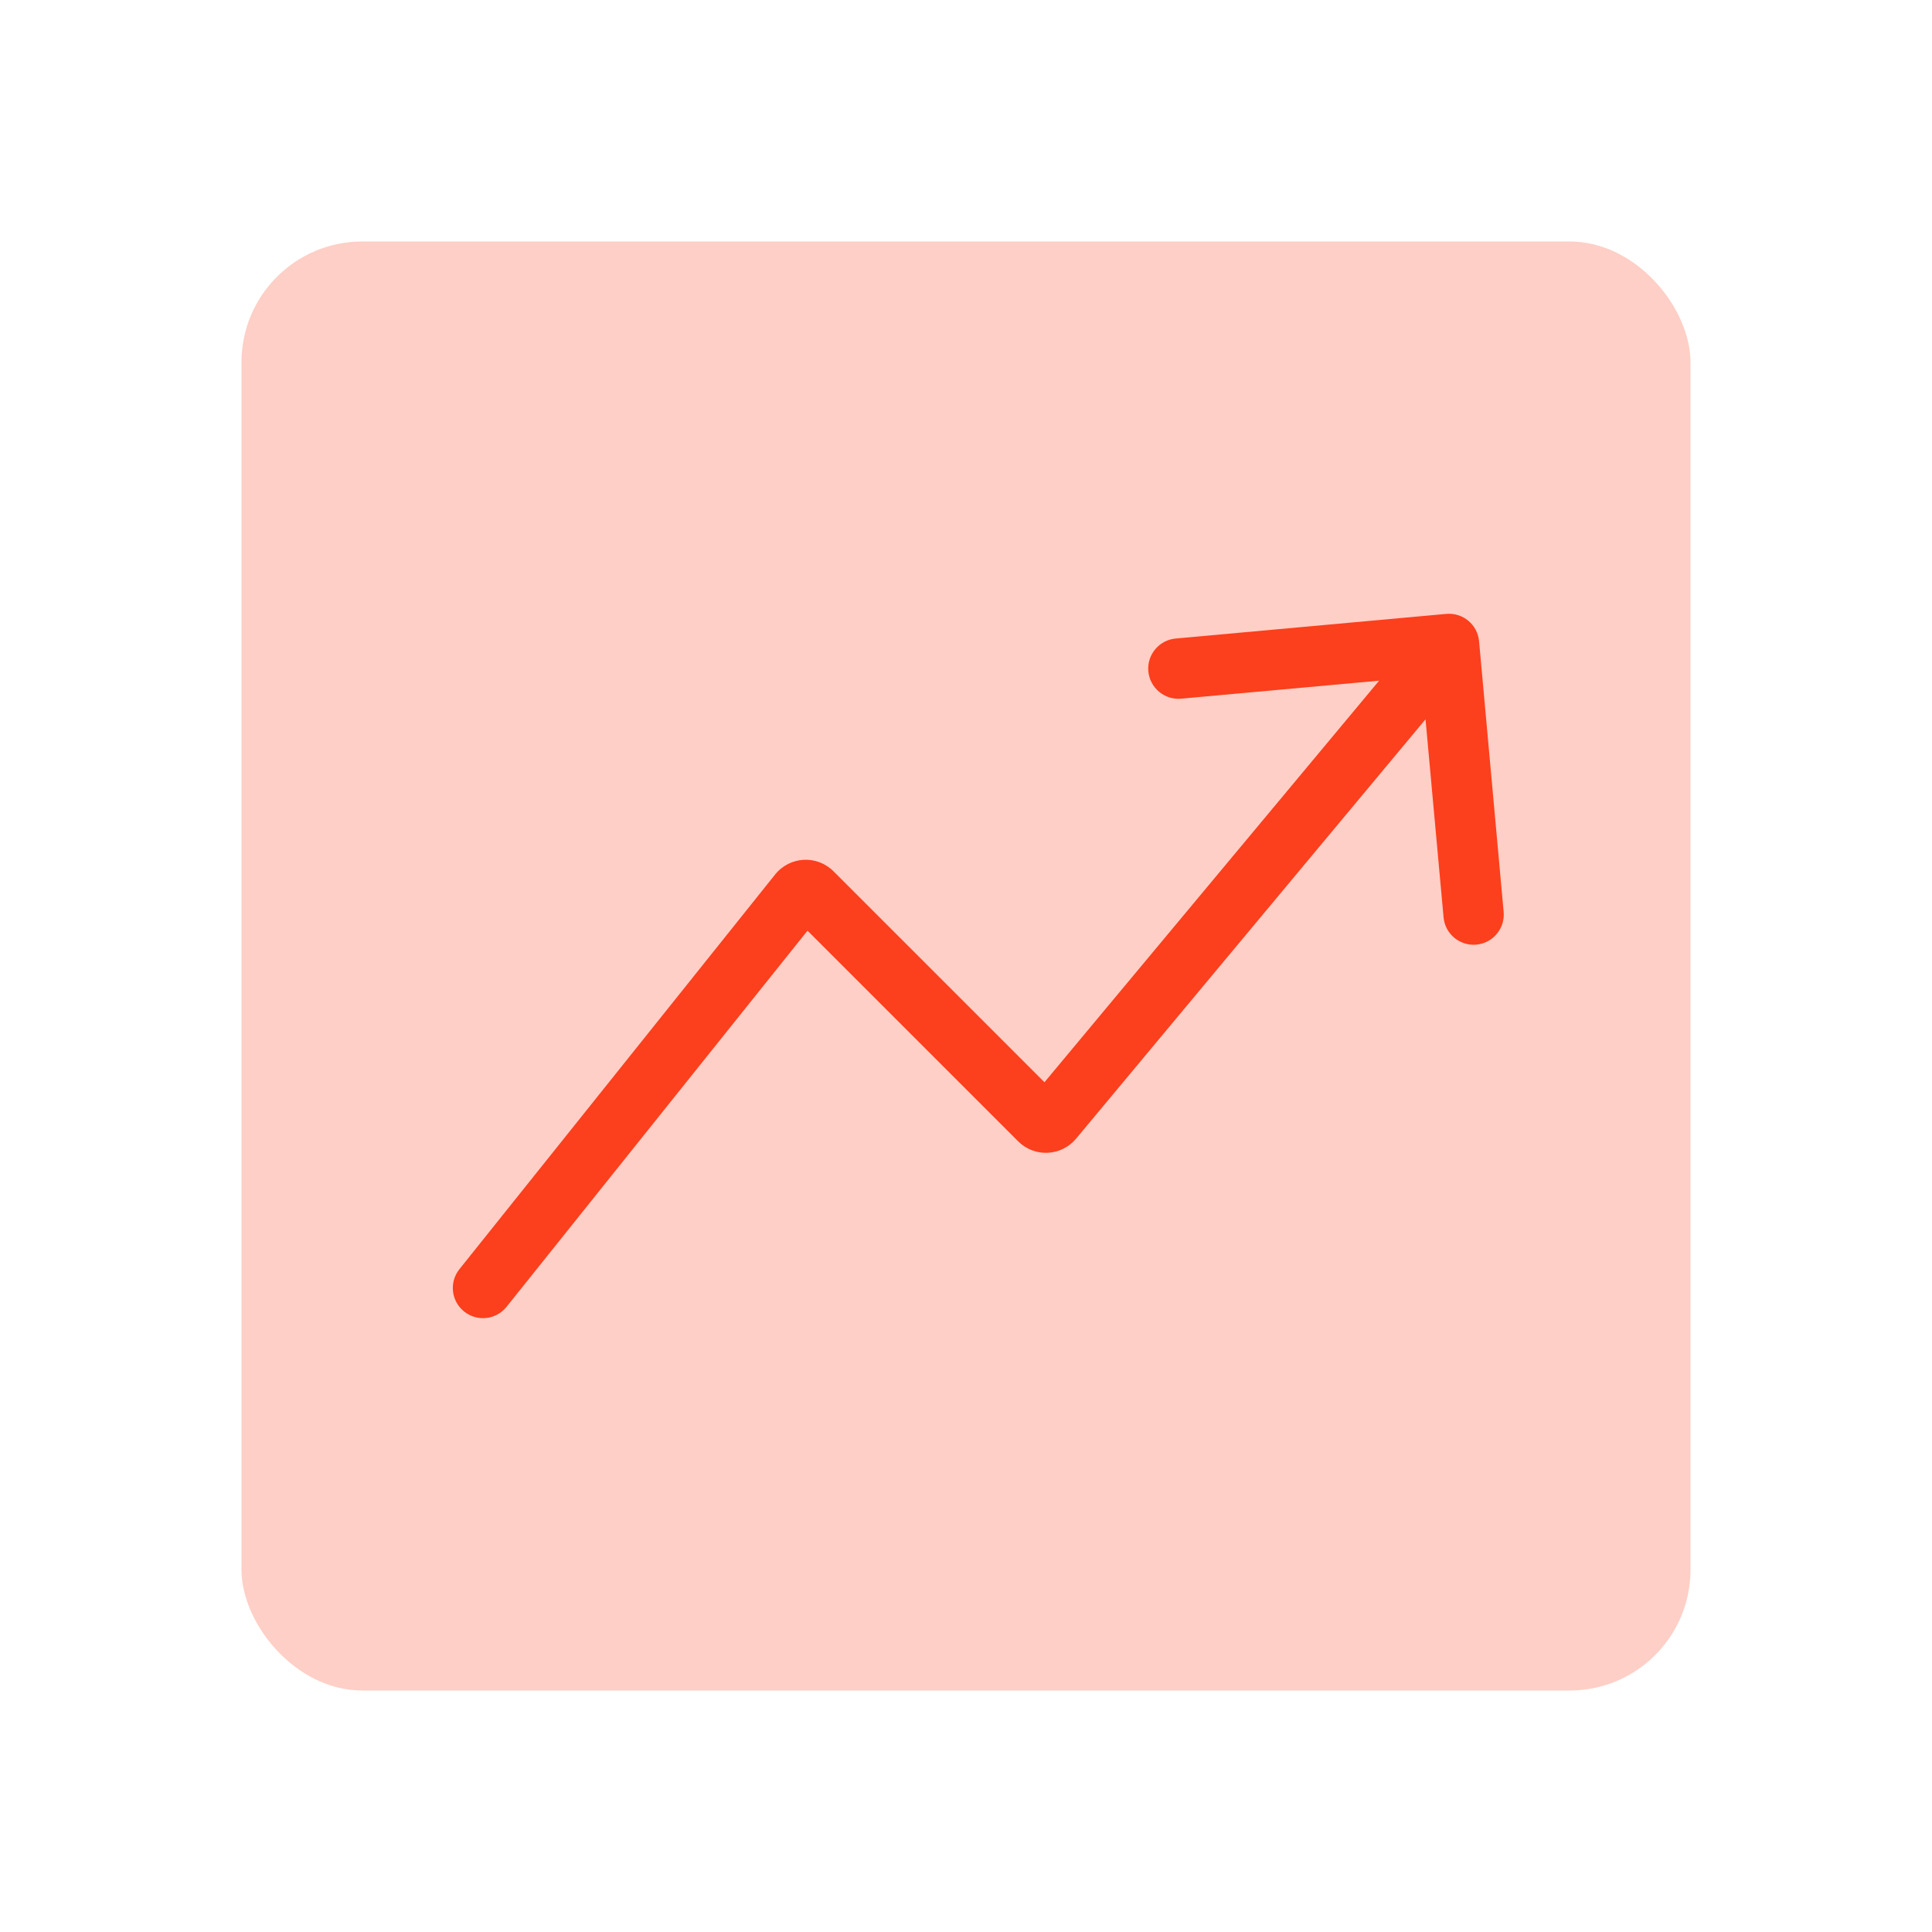
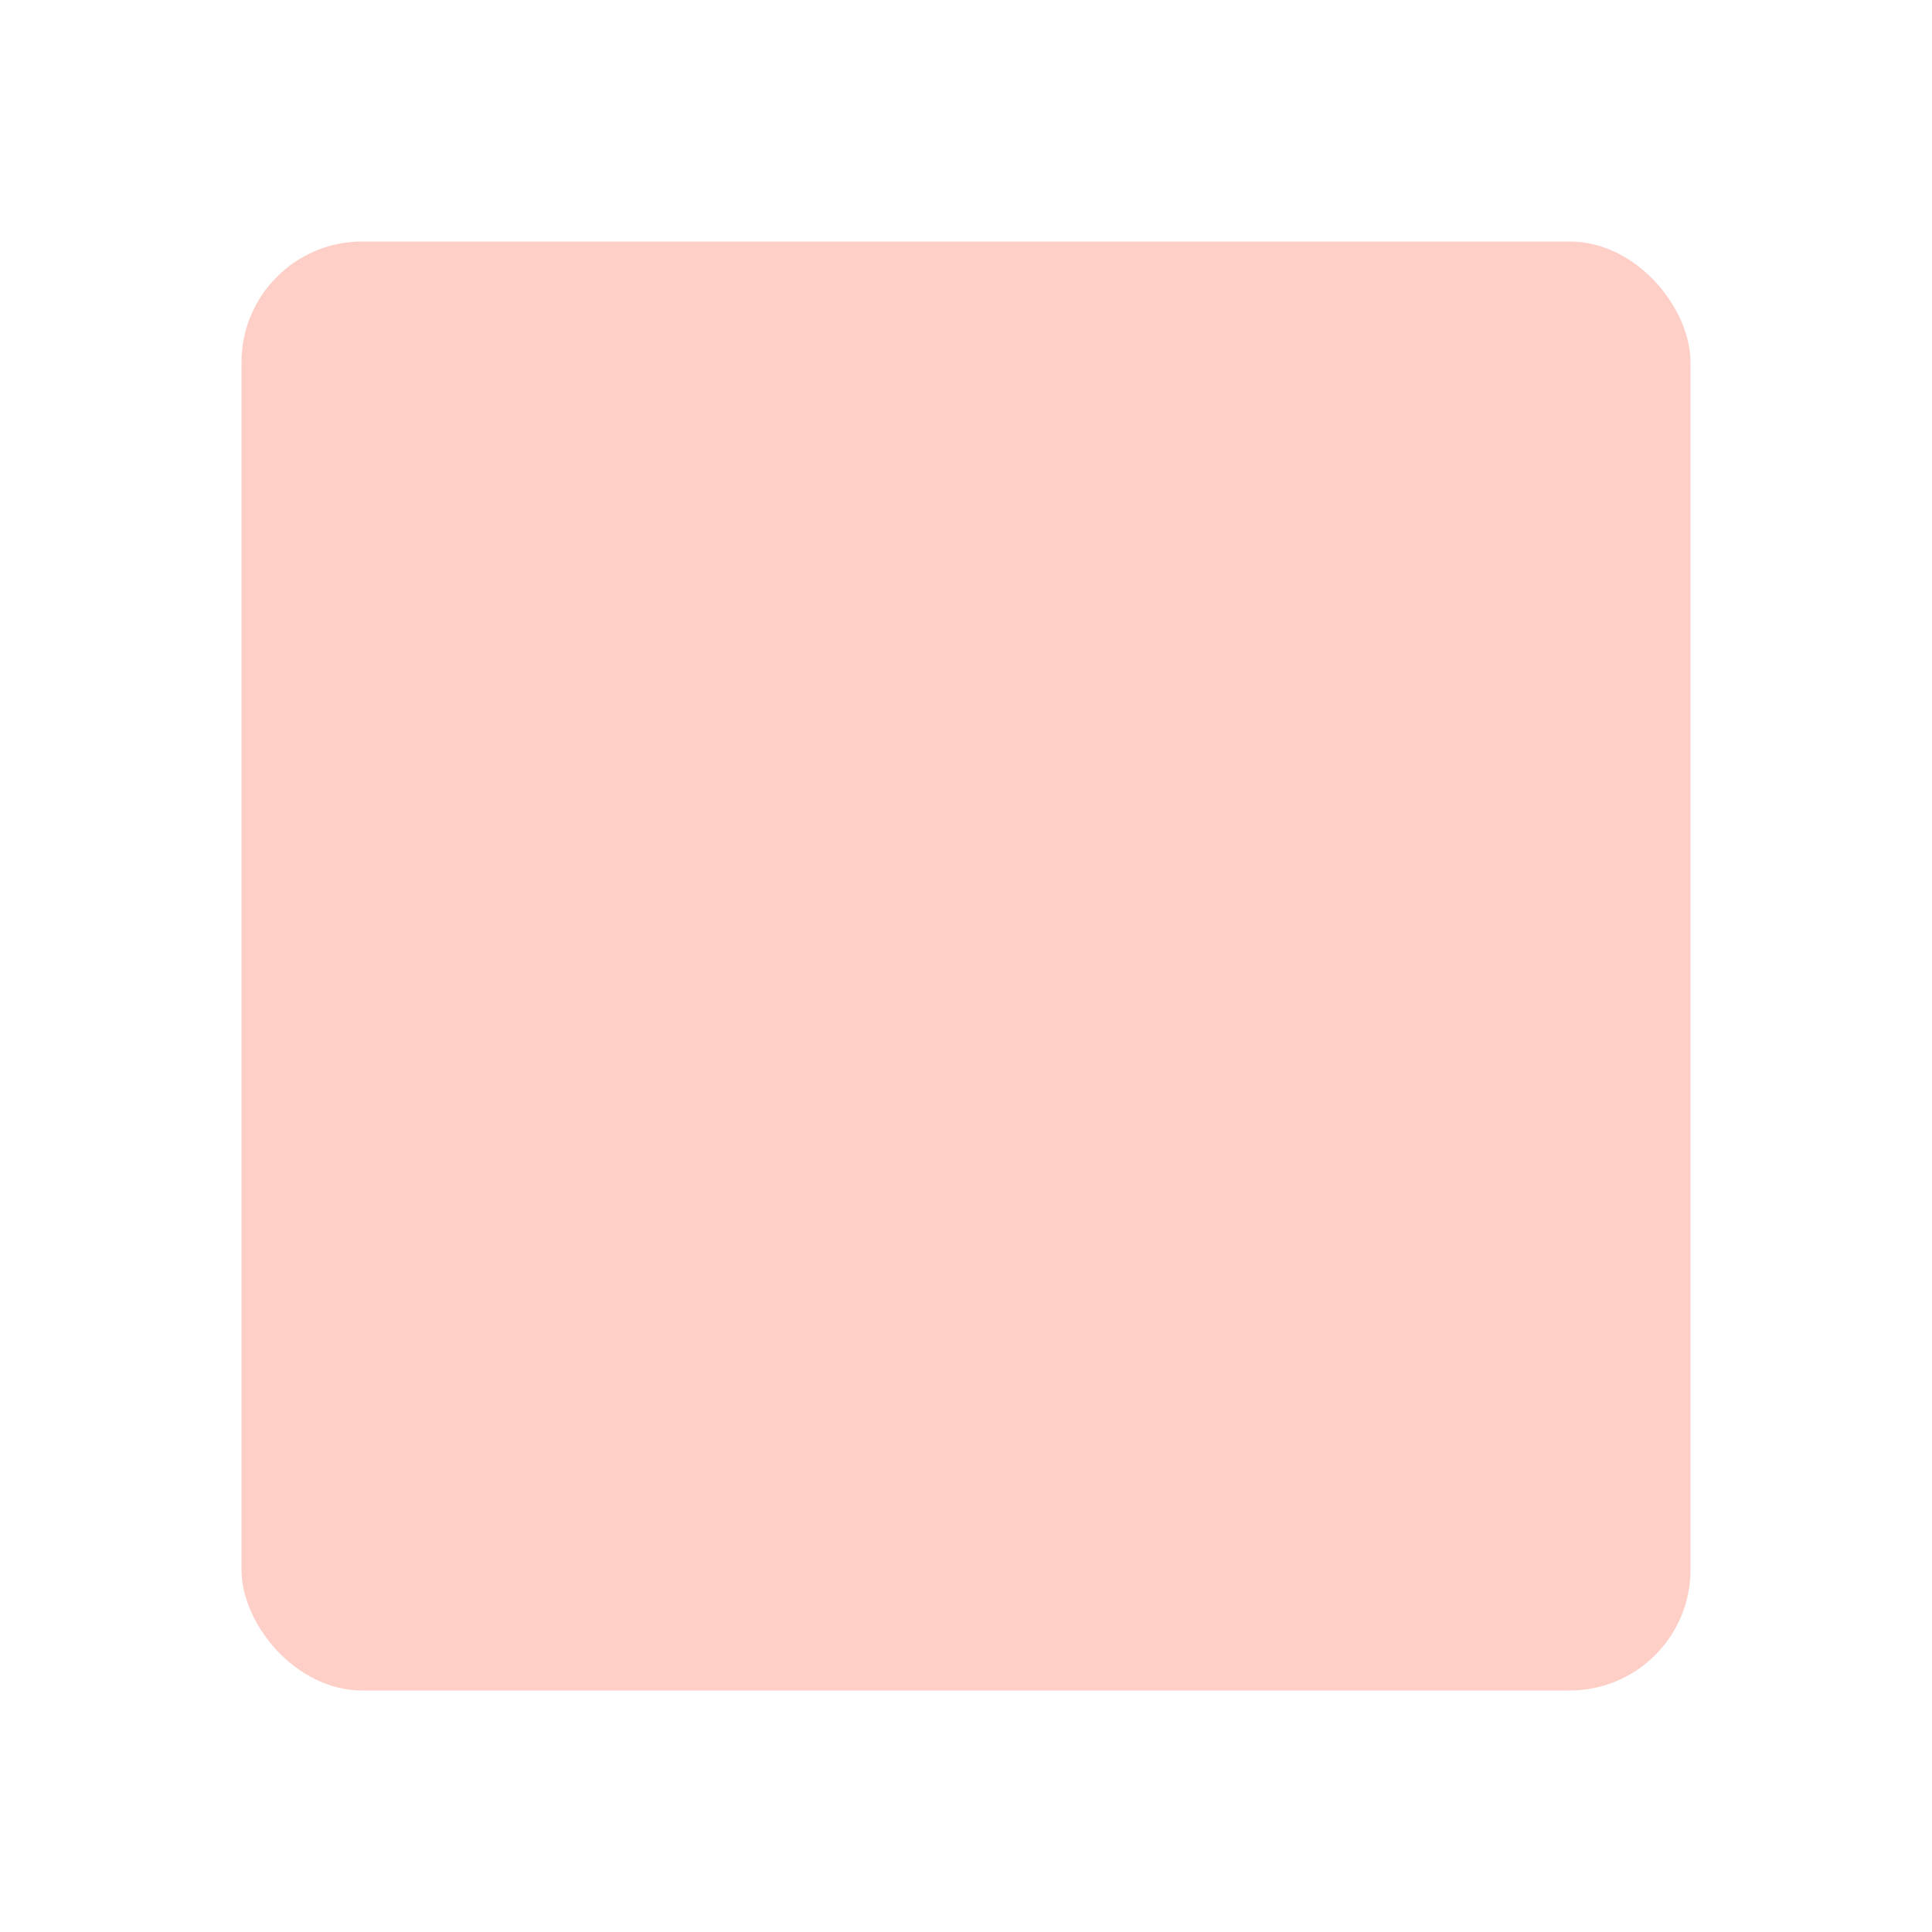
<svg xmlns="http://www.w3.org/2000/svg" width="32" height="32" viewBox="0 0 32 32" fill="none">
  <rect x="28" y="28" width="24" height="24" rx="2" transform="rotate(180 28 28)" fill="#FECFC6" />
-   <path d="M17.439 18.54L17.054 18.22L17.054 18.22L17.439 18.54ZM24.498 10.621C24.473 10.346 24.23 10.143 23.955 10.168L19.473 10.576C19.198 10.601 18.995 10.844 19.02 11.119C19.046 11.394 19.289 11.597 19.564 11.572L23.547 11.21L23.91 15.193C23.934 15.468 24.178 15.671 24.453 15.646C24.728 15.621 24.93 15.378 24.905 15.103L24.498 10.621ZM7.61 21.021C7.437 21.236 7.472 21.551 7.688 21.723C7.903 21.896 8.218 21.861 8.39 21.645L7.61 21.021ZM13.229 14.797L13.619 15.11L13.619 15.11L13.229 14.797ZM13.452 14.785L13.805 14.431L13.452 14.785ZM17.217 18.55L16.864 18.904L16.864 18.904L17.217 18.55ZM17.823 18.86L24.384 10.986L23.616 10.346L17.054 18.22L17.823 18.86ZM8.39 21.645L13.619 15.11L12.838 14.485L7.61 21.021L8.39 21.645ZM13.098 15.138L16.864 18.904L17.571 18.197L13.805 14.431L13.098 15.138ZM13.619 15.11C13.489 15.272 13.246 15.286 13.098 15.138L13.805 14.431C13.531 14.157 13.08 14.182 12.838 14.485L13.619 15.11ZM17.054 18.22C17.186 18.062 17.425 18.051 17.571 18.197L16.864 18.904C17.134 19.174 17.578 19.154 17.823 18.86L17.054 18.22Z" fill="#FC3F1D" />
</svg>